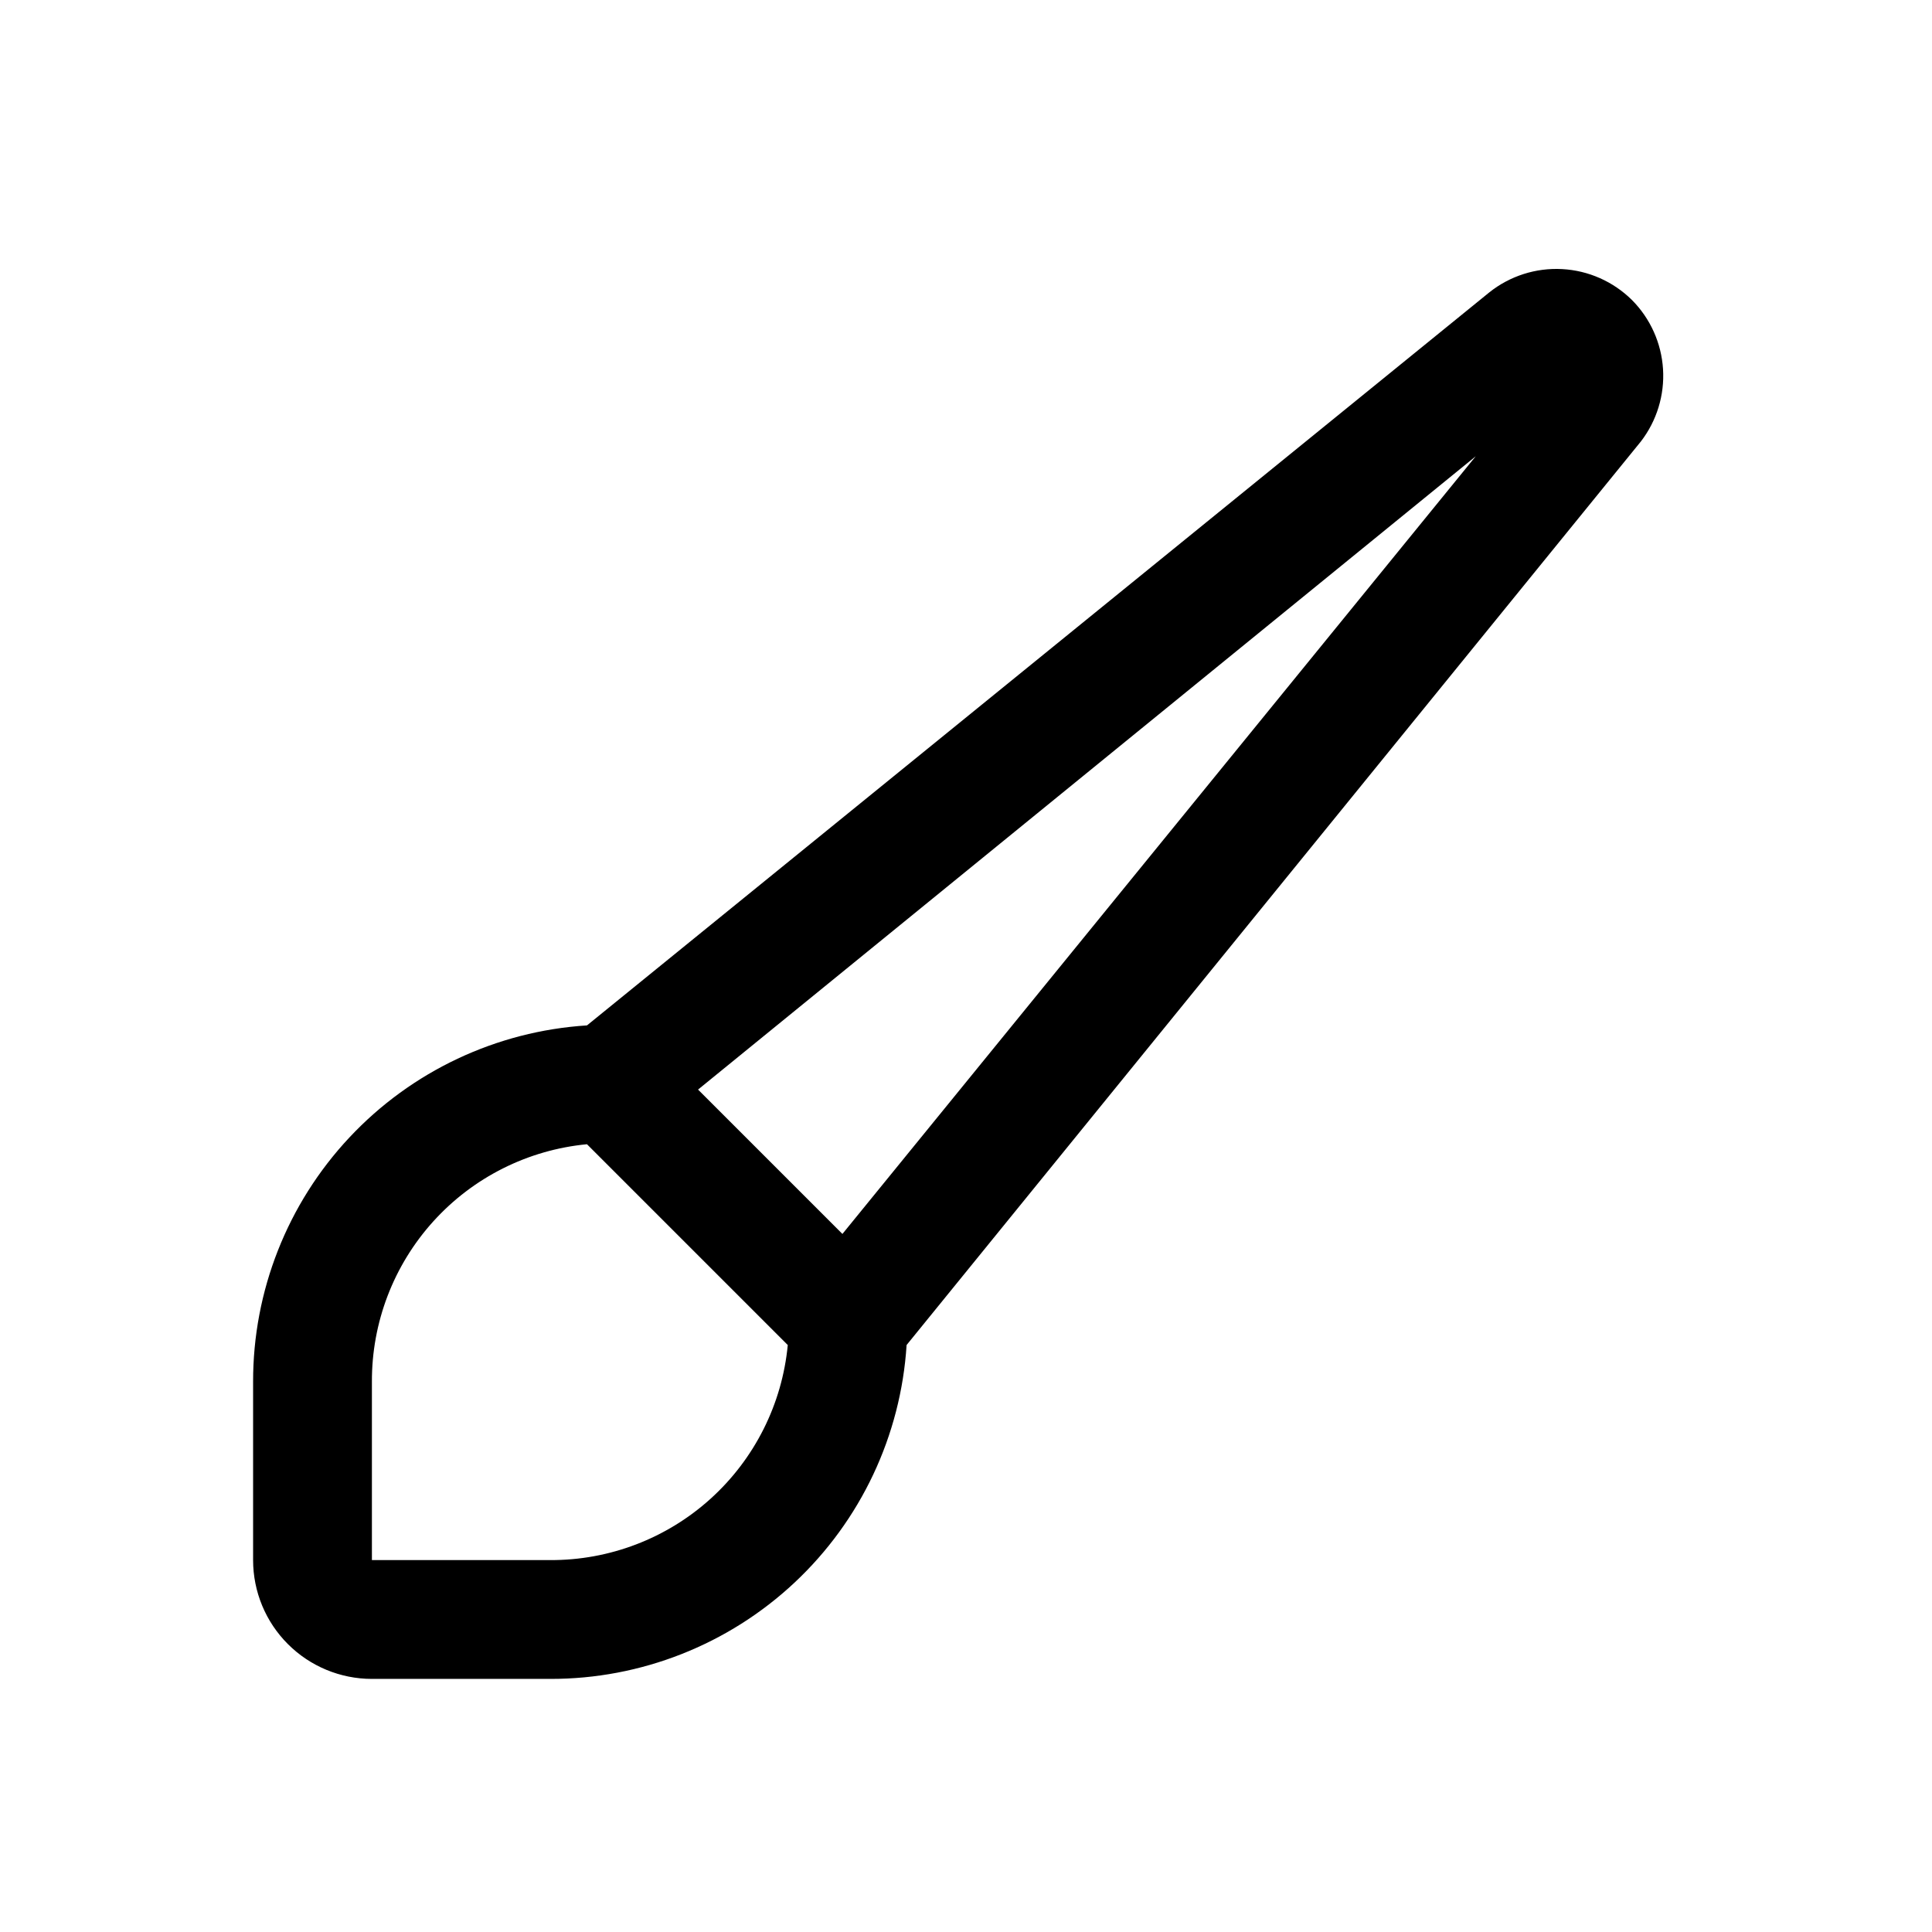
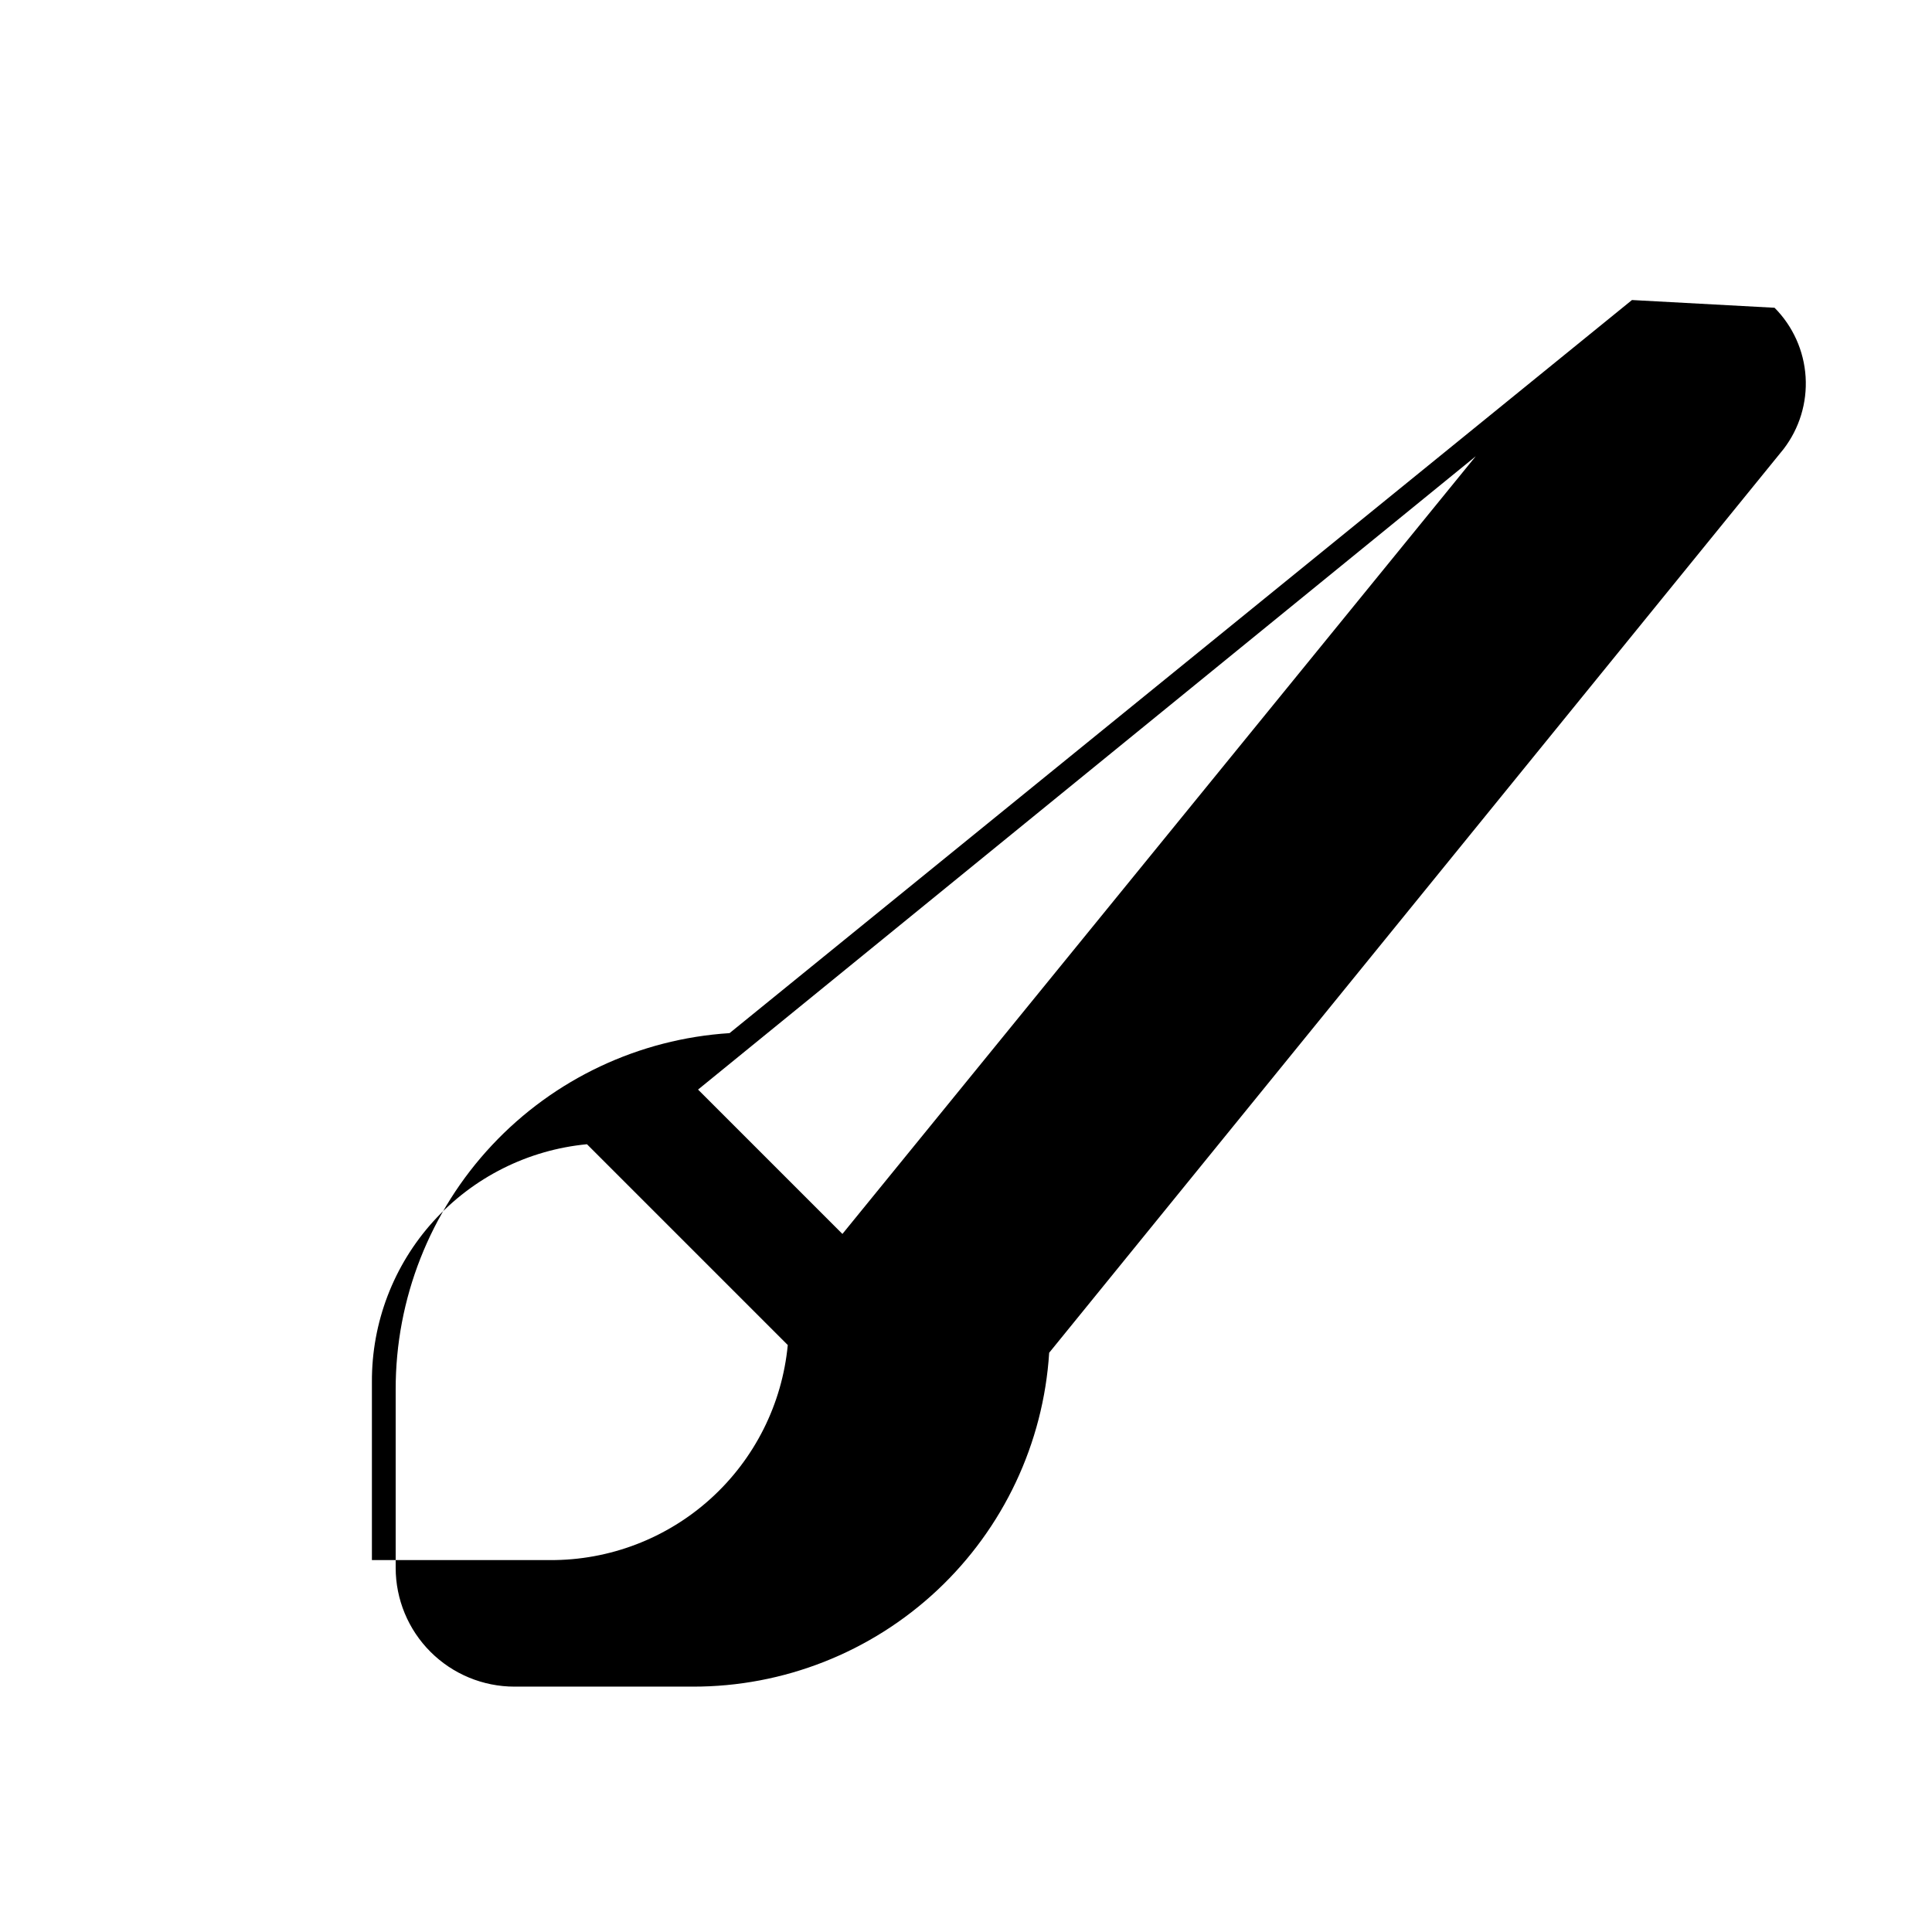
<svg xmlns="http://www.w3.org/2000/svg" fill="#000000" width="800px" height="800px" version="1.1" viewBox="144 144 512 512">
-   <path d="m576.49 223.51c-4.957-4.906-11.539-7.824-18.504-8.199-6.961-0.379-13.824 1.812-19.281 6.152l-239.15 194.28c-24 1.523-46.52 12.145-62.961 29.699-16.441 17.551-25.566 40.715-25.52 64.766v47.23c0 8.352 3.316 16.363 9.223 22.266 5.906 5.906 13.914 9.223 22.266 9.223h47.23c24.051 0.051 47.215-9.078 64.77-25.52 17.551-16.441 28.172-38.957 29.695-62.961l194.6-239.46c4.211-5.473 6.297-12.289 5.863-19.18-0.438-6.894-3.359-13.395-8.227-18.293zm-286.7 333.93h-47.23v-47.23c-0.07-15.715 5.734-30.891 16.281-42.543 10.547-11.652 25.066-18.941 40.711-20.434l53.215 53.215c-1.492 15.645-8.781 30.168-20.434 40.711-11.652 10.547-26.828 16.355-42.543 16.281zm77.461-86.434-38.258-38.258 206.09-167.83z" />
+   <path d="m576.49 223.51l-239.15 194.28c-24 1.523-46.52 12.145-62.961 29.699-16.441 17.551-25.566 40.715-25.52 64.766v47.23c0 8.352 3.316 16.363 9.223 22.266 5.906 5.906 13.914 9.223 22.266 9.223h47.23c24.051 0.051 47.215-9.078 64.77-25.52 17.551-16.441 28.172-38.957 29.695-62.961l194.6-239.46c4.211-5.473 6.297-12.289 5.863-19.18-0.438-6.894-3.359-13.395-8.227-18.293zm-286.7 333.93h-47.23v-47.23c-0.07-15.715 5.734-30.891 16.281-42.543 10.547-11.652 25.066-18.941 40.711-20.434l53.215 53.215c-1.492 15.645-8.781 30.168-20.434 40.711-11.652 10.547-26.828 16.355-42.543 16.281zm77.461-86.434-38.258-38.258 206.09-167.83z" />
</svg>